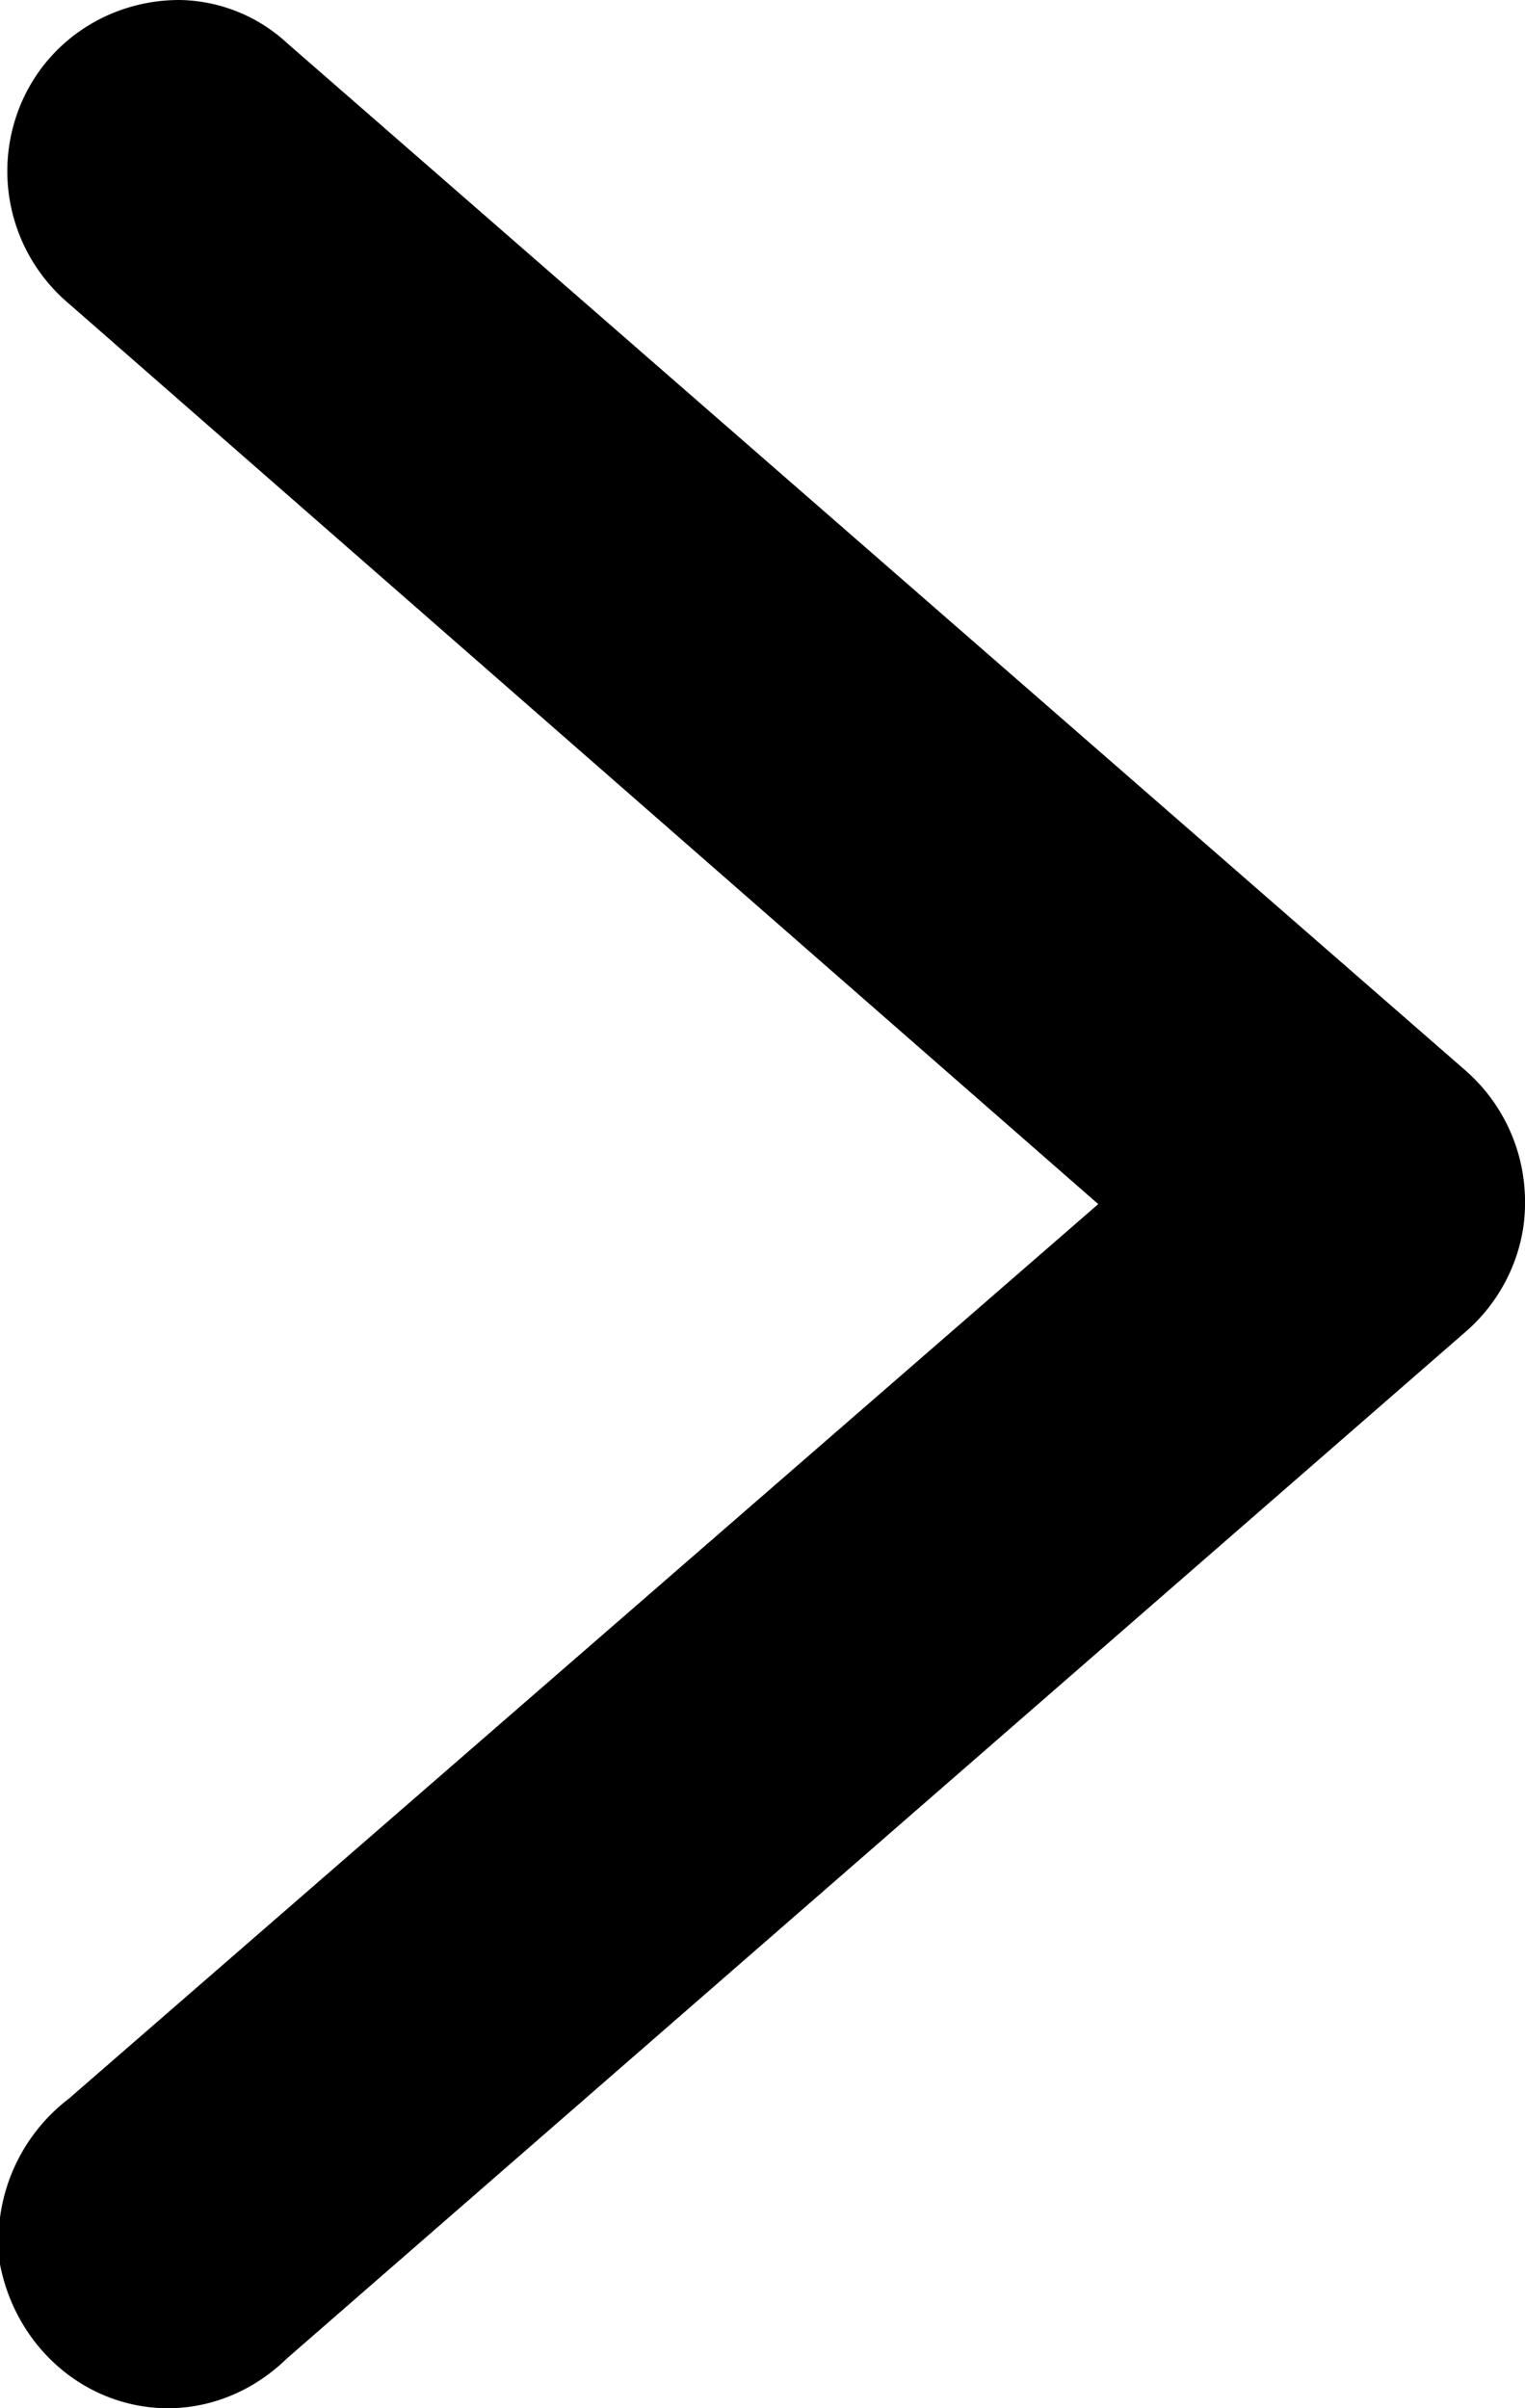
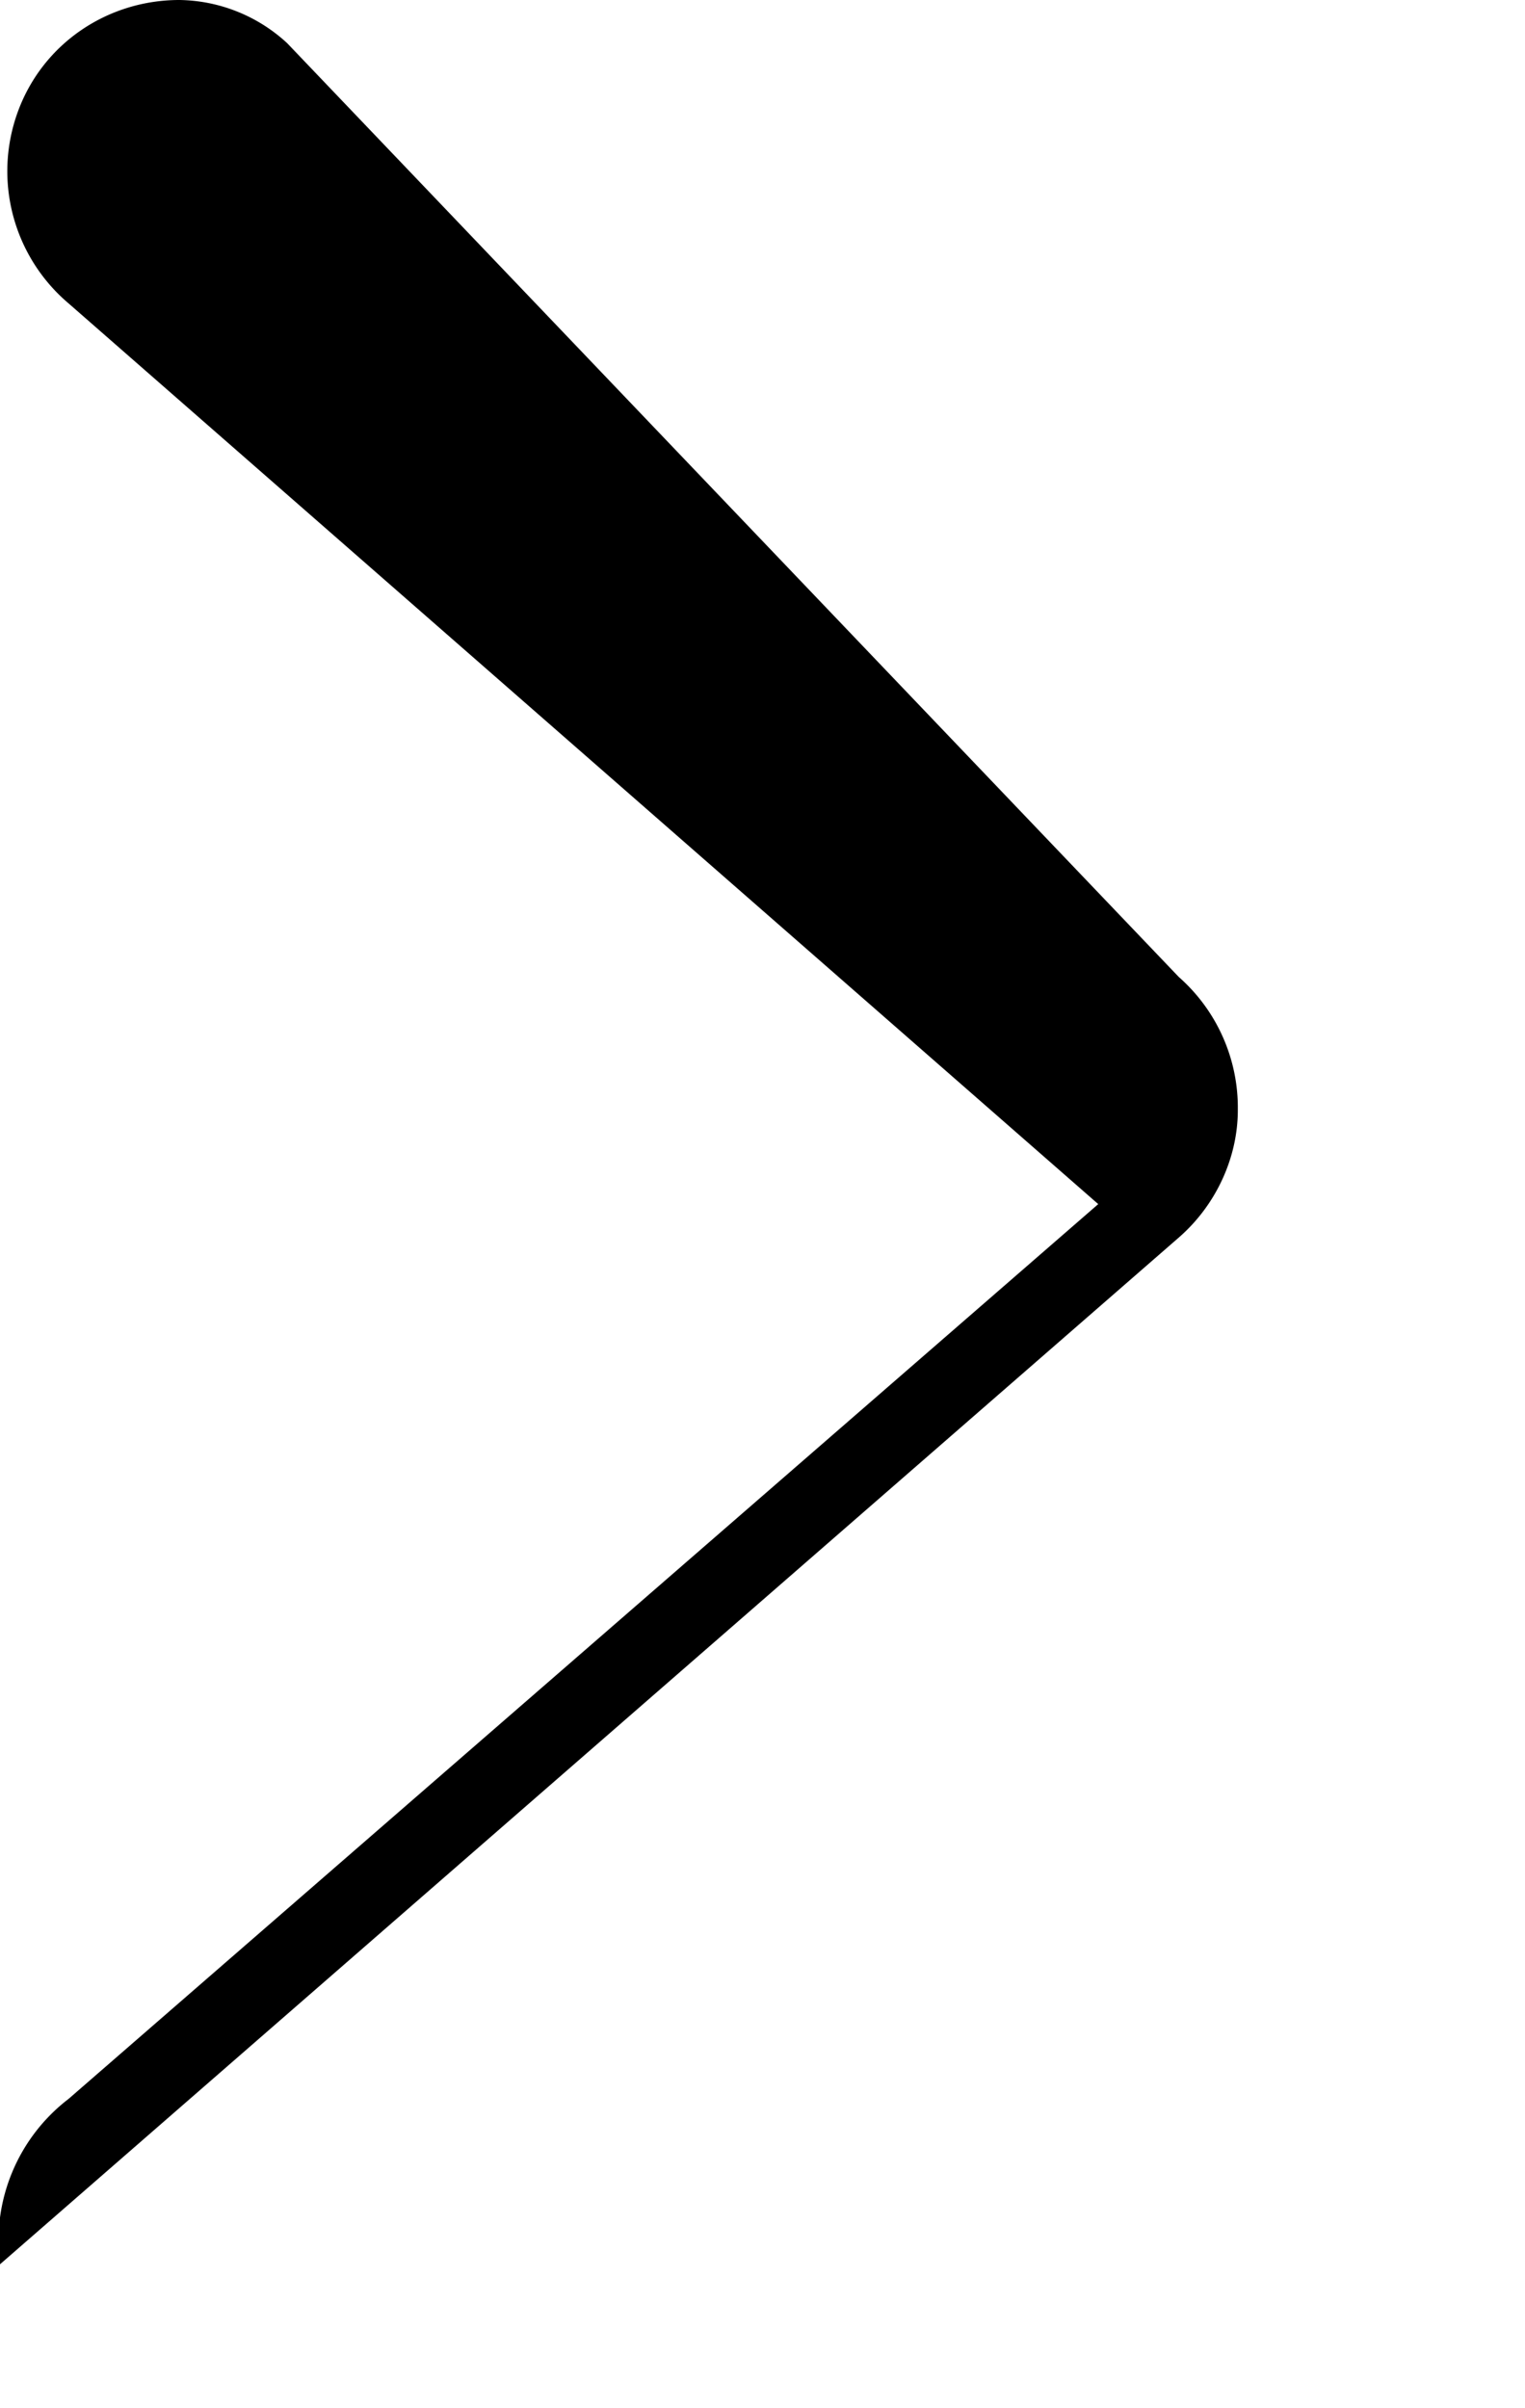
<svg xmlns="http://www.w3.org/2000/svg" width="19" height="30" viewBox="0 0 19 30">
  <g>
    <g>
-       <path d="M2.235 0C1.342 0 .535.539.223 1.39a2.158 2.158 0 0 0 .632 2.39L13.683 15 .855 26.146A2.229 2.229 0 0 0 0 28.207c.153.793.703 1.443 1.451 1.69.749.246 1.549.045 2.127-.52l14.686-12.79c.467-.406.736-1 .736-1.587a2.17 2.17 0 0 0-.736-1.66L3.578.538A2.017 2.017 0 0 0 2.235 0z" />
+       <path d="M2.235 0C1.342 0 .535.539.223 1.39a2.158 2.158 0 0 0 .632 2.39L13.683 15 .855 26.146A2.229 2.229 0 0 0 0 28.207l14.686-12.79c.467-.406.736-1 .736-1.587a2.17 2.17 0 0 0-.736-1.66L3.578.538A2.017 2.017 0 0 0 2.235 0z" />
    </g>
  </g>
</svg>